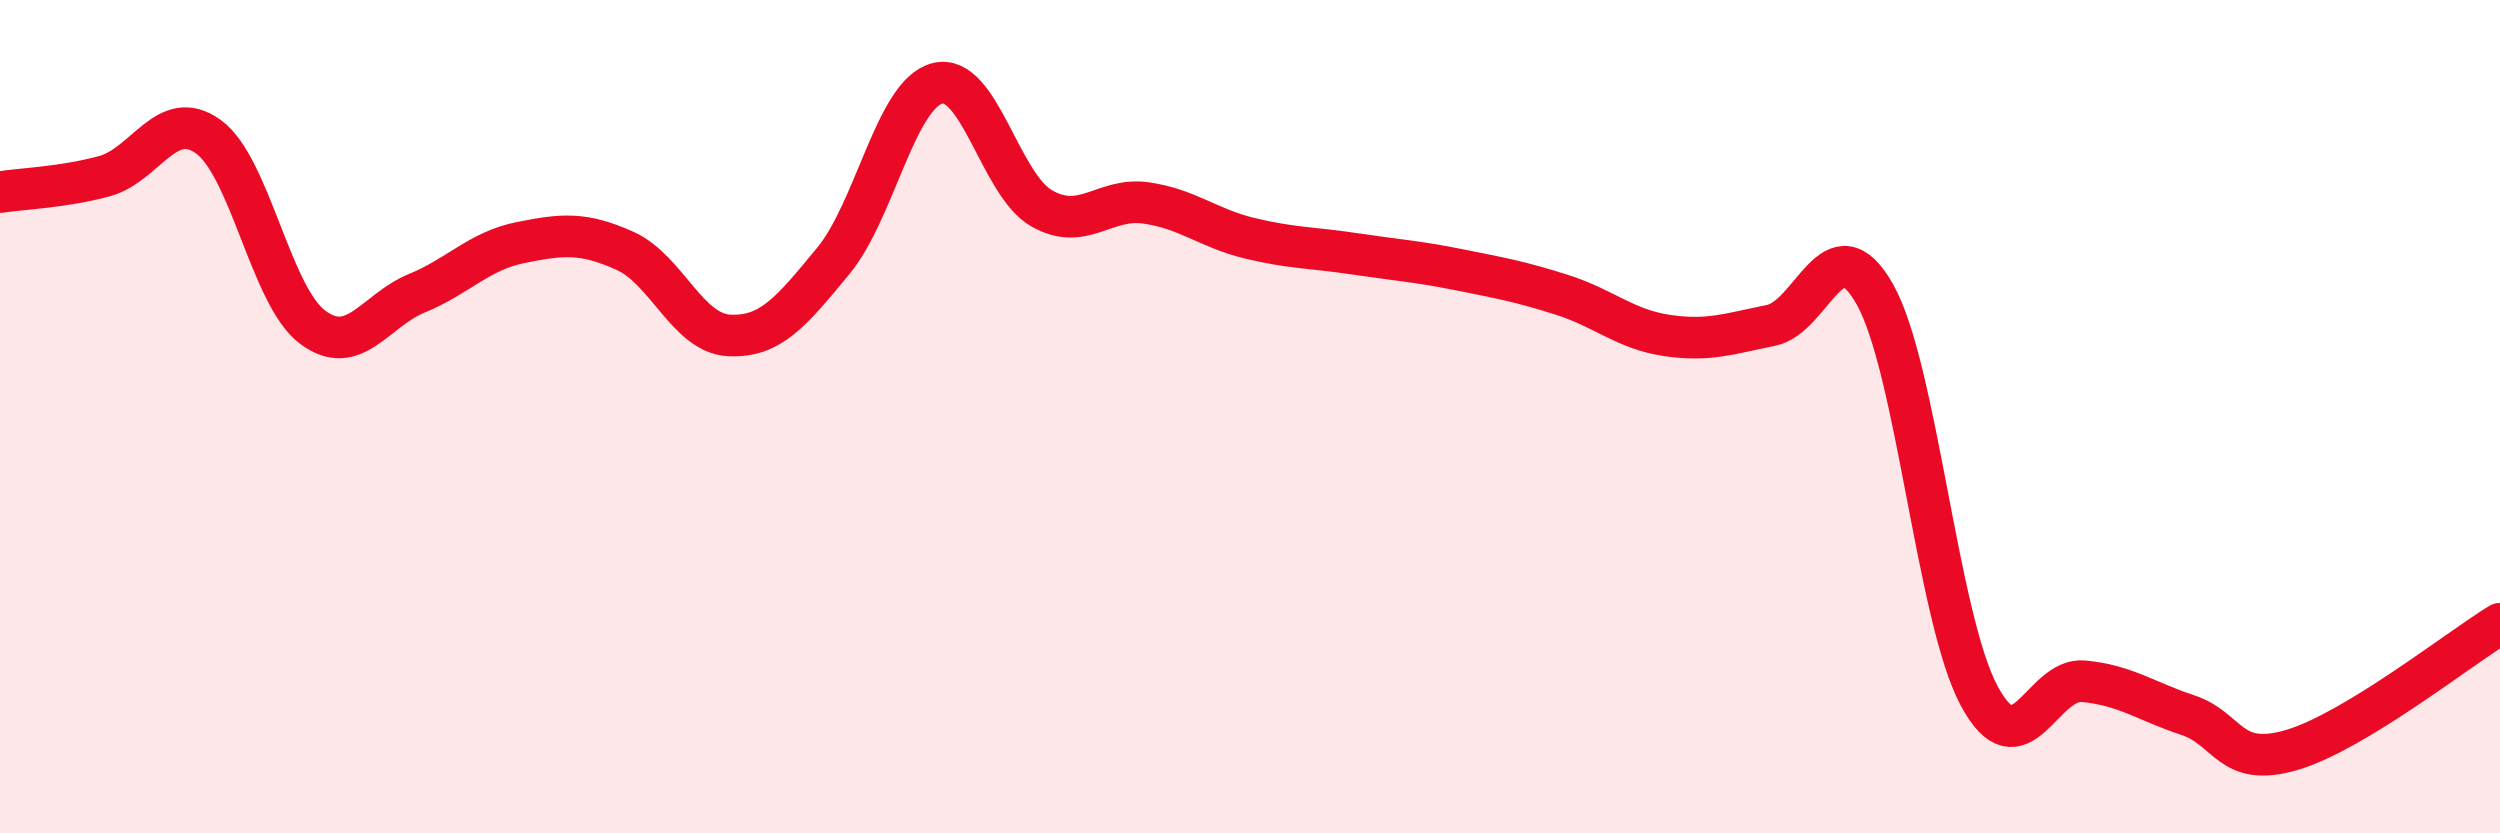
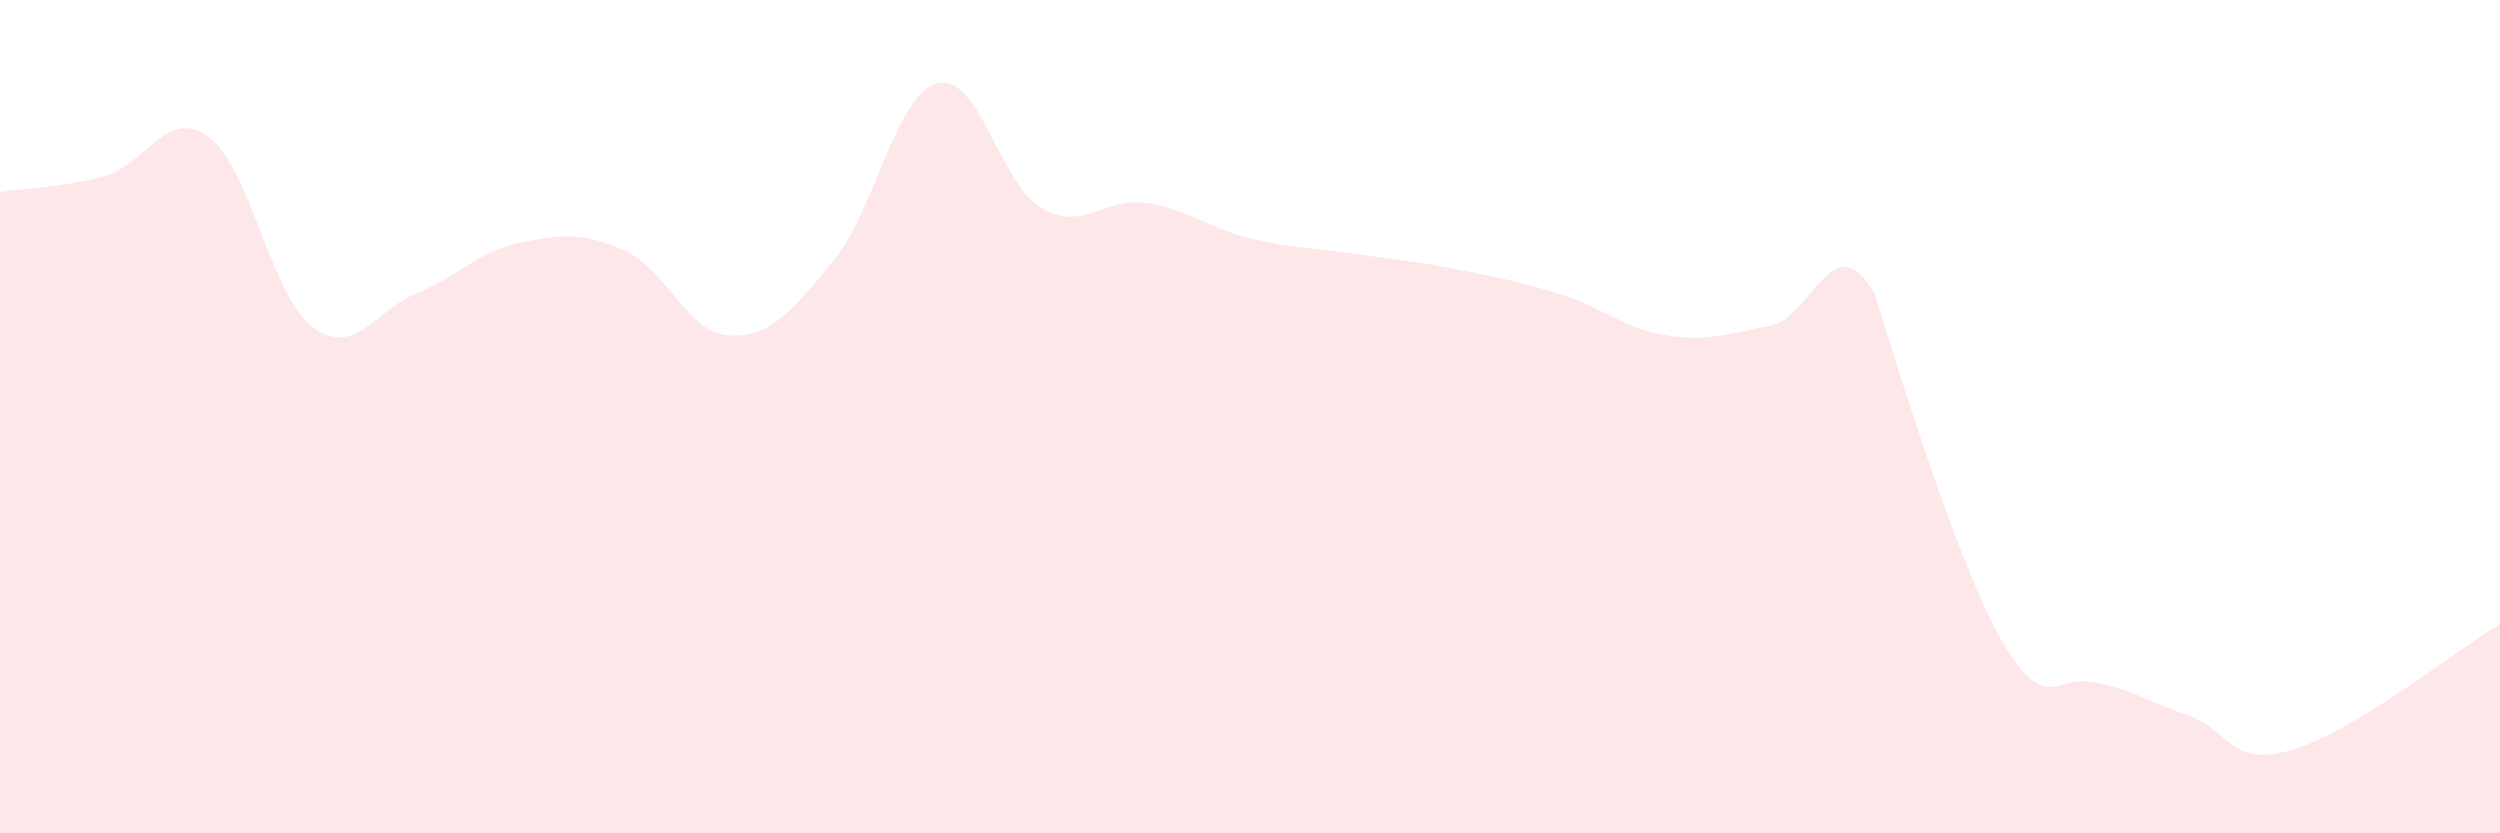
<svg xmlns="http://www.w3.org/2000/svg" width="60" height="20" viewBox="0 0 60 20">
-   <path d="M 0,4.61 C 0.5,4.53 1.5,4.5 2.5,4.23 C 3.5,3.96 4,2.56 5,3.28 C 6,4 6.5,7.1 7.5,7.85 C 8.5,8.6 9,7.45 10,7.04 C 11,6.63 11.5,6.02 12.5,5.82 C 13.5,5.62 14,5.57 15,6.02 C 16,6.47 16.5,8 17.5,8.05 C 18.5,8.1 19,7.47 20,6.26 C 21,5.05 21.5,2.25 22.5,2 C 23.5,1.75 24,4.43 25,5 C 26,5.57 26.5,4.73 27.5,4.87 C 28.5,5.01 29,5.48 30,5.72 C 31,5.96 31.5,5.94 32.5,6.09 C 33.5,6.24 34,6.27 35,6.47 C 36,6.67 36.5,6.76 37.5,7.08 C 38.5,7.4 39,7.9 40,8.05 C 41,8.2 41.5,8.01 42.5,7.81 C 43.5,7.61 44,5.29 45,7.07 C 46,8.85 46.5,14.84 47.5,16.7 C 48.5,18.56 49,16.26 50,16.35 C 51,16.44 51.5,16.83 52.5,17.16 C 53.5,17.49 53.5,18.44 55,18 C 56.5,17.56 59,15.58 60,14.97L60 20L0 20Z" fill="#EB0A25" opacity="0.1" stroke-linecap="round" stroke-linejoin="round" />
-   <path d="M 0,4.61 C 0.5,4.53 1.5,4.5 2.5,4.23 C 3.5,3.96 4,2.56 5,3.28 C 6,4 6.5,7.1 7.5,7.85 C 8.5,8.6 9,7.45 10,7.04 C 11,6.63 11.5,6.02 12.5,5.82 C 13.5,5.62 14,5.57 15,6.02 C 16,6.47 16.5,8 17.5,8.05 C 18.5,8.1 19,7.47 20,6.26 C 21,5.05 21.5,2.25 22.5,2 C 23.5,1.75 24,4.43 25,5 C 26,5.57 26.5,4.73 27.5,4.87 C 28.5,5.01 29,5.48 30,5.72 C 31,5.96 31.5,5.94 32.5,6.09 C 33.5,6.24 34,6.27 35,6.47 C 36,6.67 36.5,6.76 37.5,7.08 C 38.5,7.4 39,7.9 40,8.05 C 41,8.2 41.5,8.01 42.5,7.81 C 43.5,7.61 44,5.29 45,7.07 C 46,8.85 46.5,14.84 47.5,16.7 C 48.5,18.56 49,16.26 50,16.35 C 51,16.44 51.5,16.83 52.5,17.16 C 53.5,17.49 53.5,18.44 55,18 C 56.5,17.56 59,15.58 60,14.97" stroke="#EB0A25" stroke-width="1" fill="none" stroke-linecap="round" stroke-linejoin="round" />
+   <path d="M 0,4.61 C 0.5,4.53 1.5,4.5 2.5,4.23 C 3.5,3.96 4,2.56 5,3.28 C 6,4 6.5,7.1 7.5,7.85 C 8.5,8.6 9,7.45 10,7.04 C 11,6.63 11.5,6.02 12.5,5.82 C 13.5,5.62 14,5.57 15,6.02 C 16,6.47 16.5,8 17.5,8.05 C 18.5,8.1 19,7.47 20,6.26 C 21,5.05 21.5,2.25 22.5,2 C 23.5,1.75 24,4.43 25,5 C 26,5.57 26.5,4.73 27.5,4.87 C 28.5,5.01 29,5.48 30,5.72 C 31,5.96 31.5,5.94 32.5,6.09 C 33.5,6.24 34,6.27 35,6.47 C 36,6.67 36.5,6.76 37.5,7.08 C 38.5,7.4 39,7.9 40,8.05 C 41,8.2 41.5,8.01 42.5,7.81 C 43.5,7.61 44,5.29 45,7.07 C 48.5,18.56 49,16.26 50,16.35 C 51,16.44 51.5,16.83 52.5,17.16 C 53.5,17.49 53.5,18.44 55,18 C 56.5,17.56 59,15.58 60,14.97L60 20L0 20Z" fill="#EB0A25" opacity="0.1" stroke-linecap="round" stroke-linejoin="round" />
</svg>